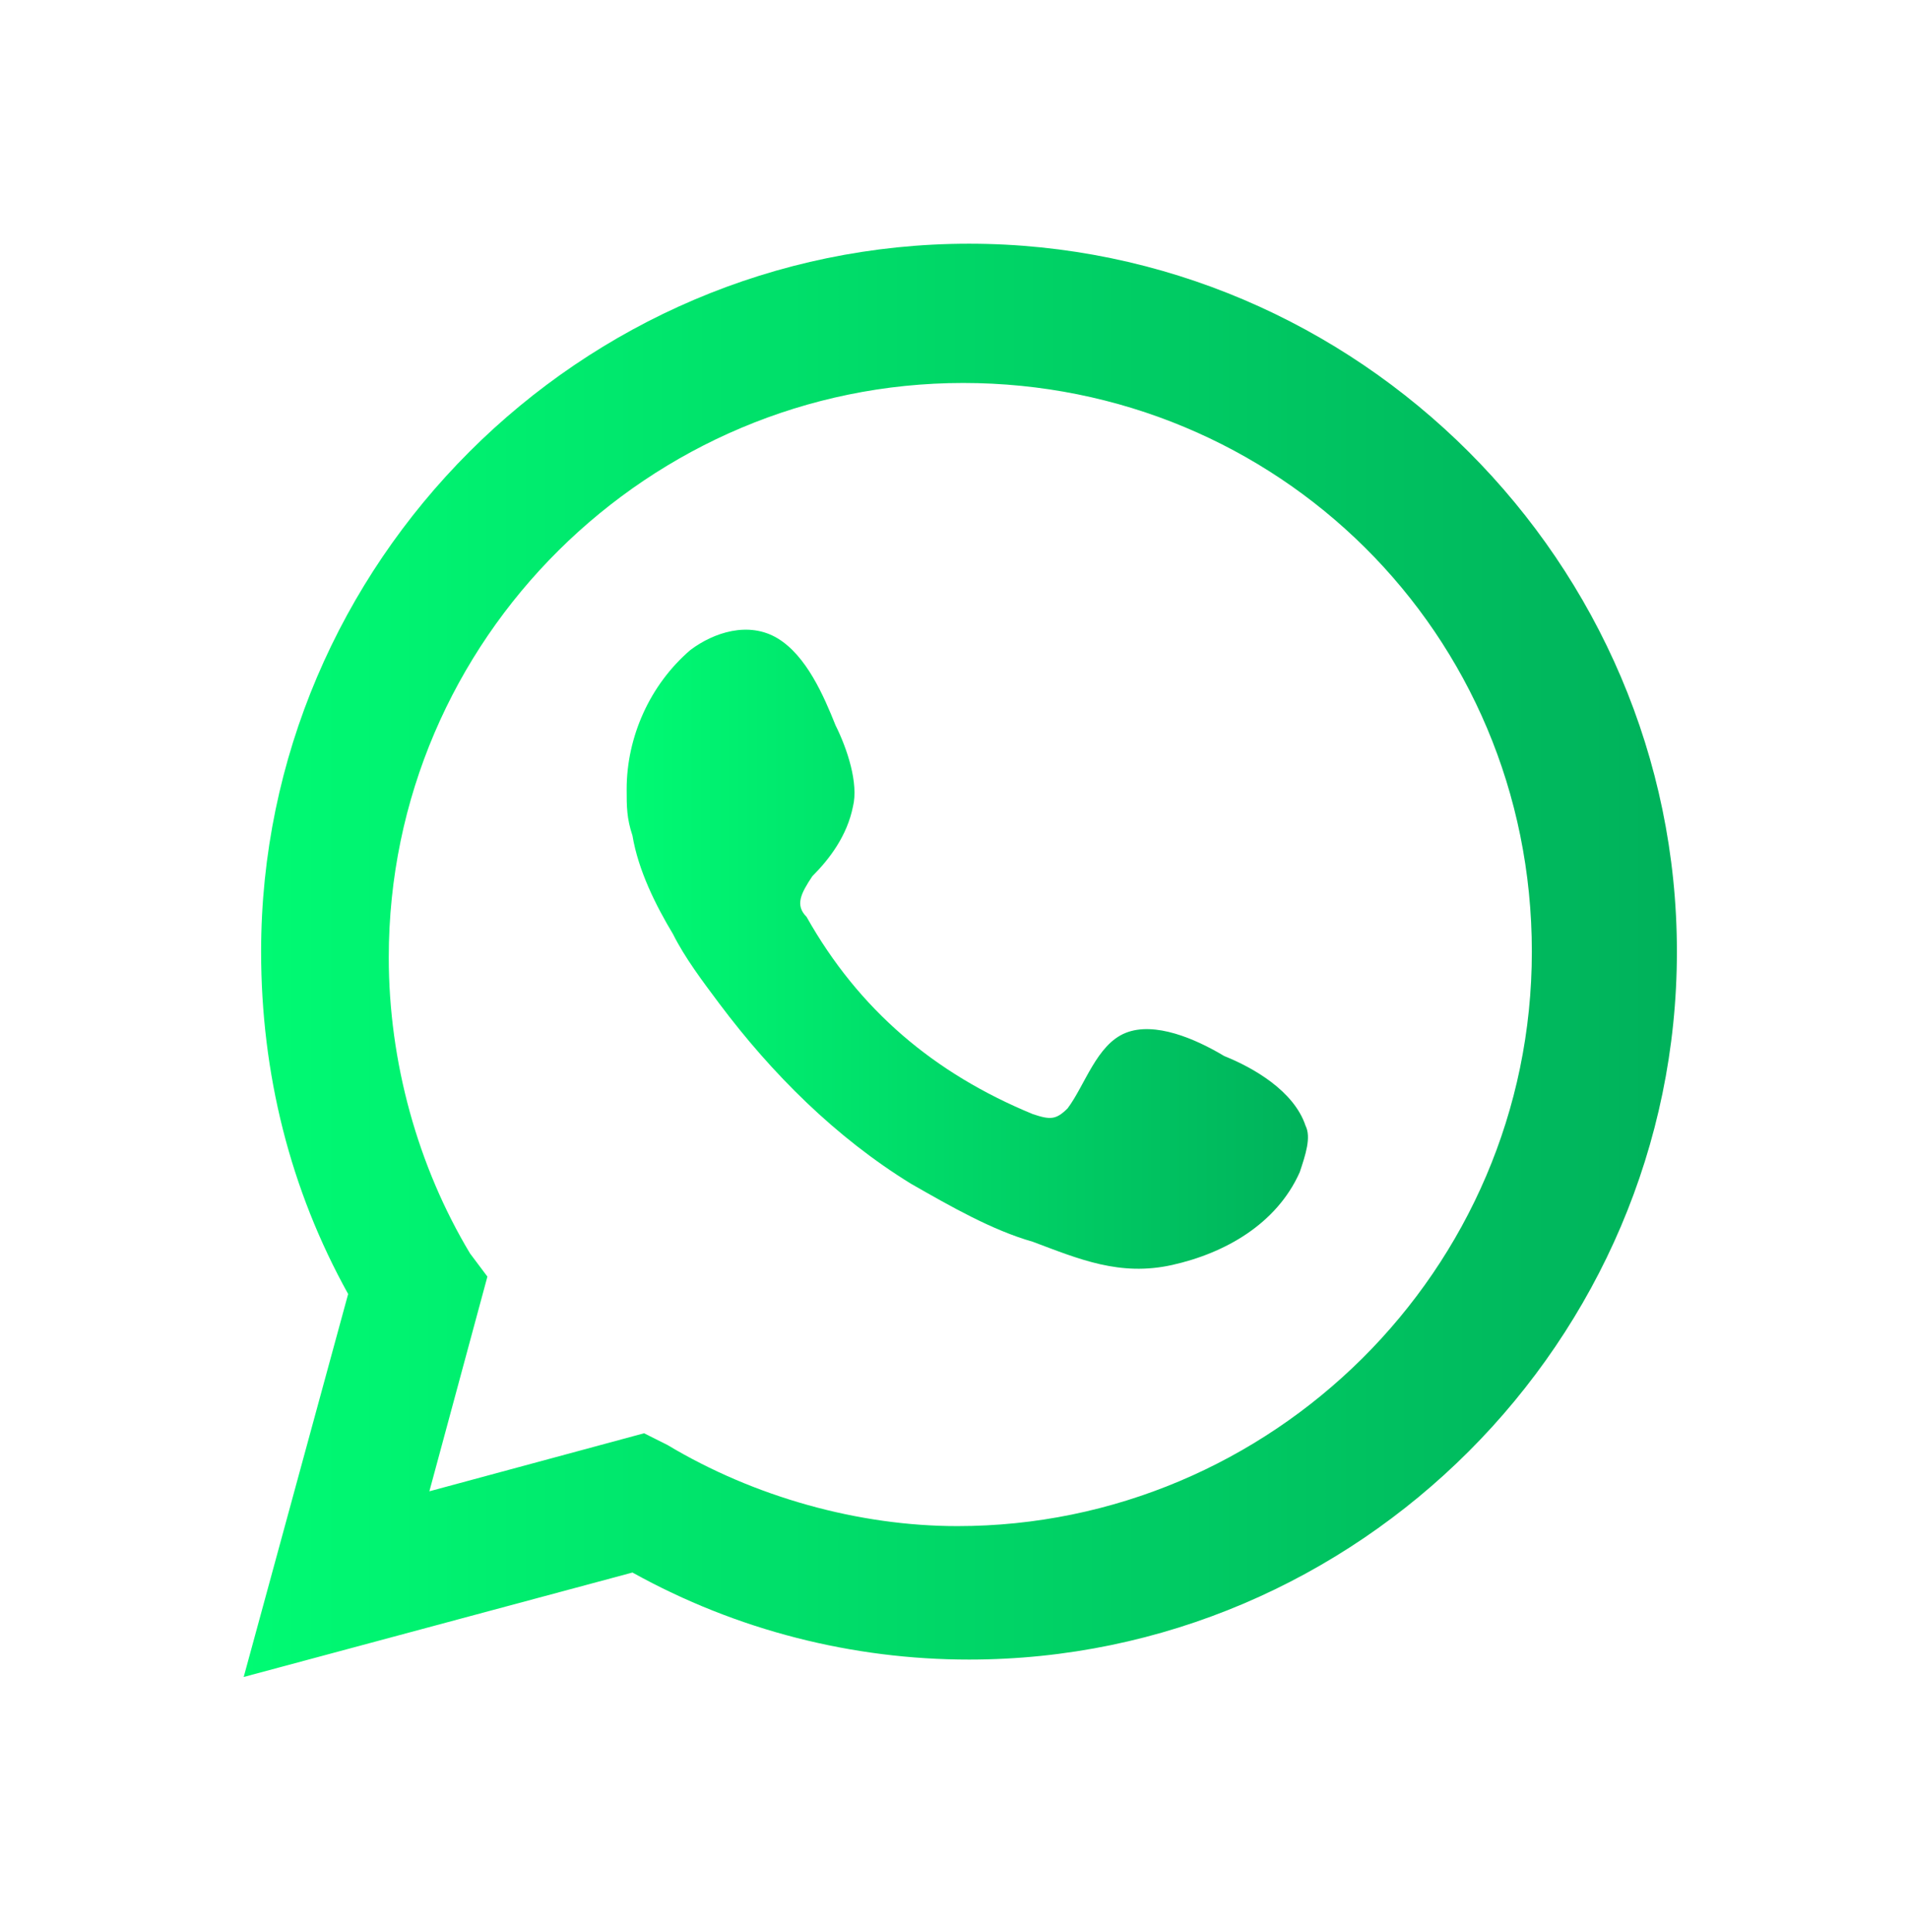
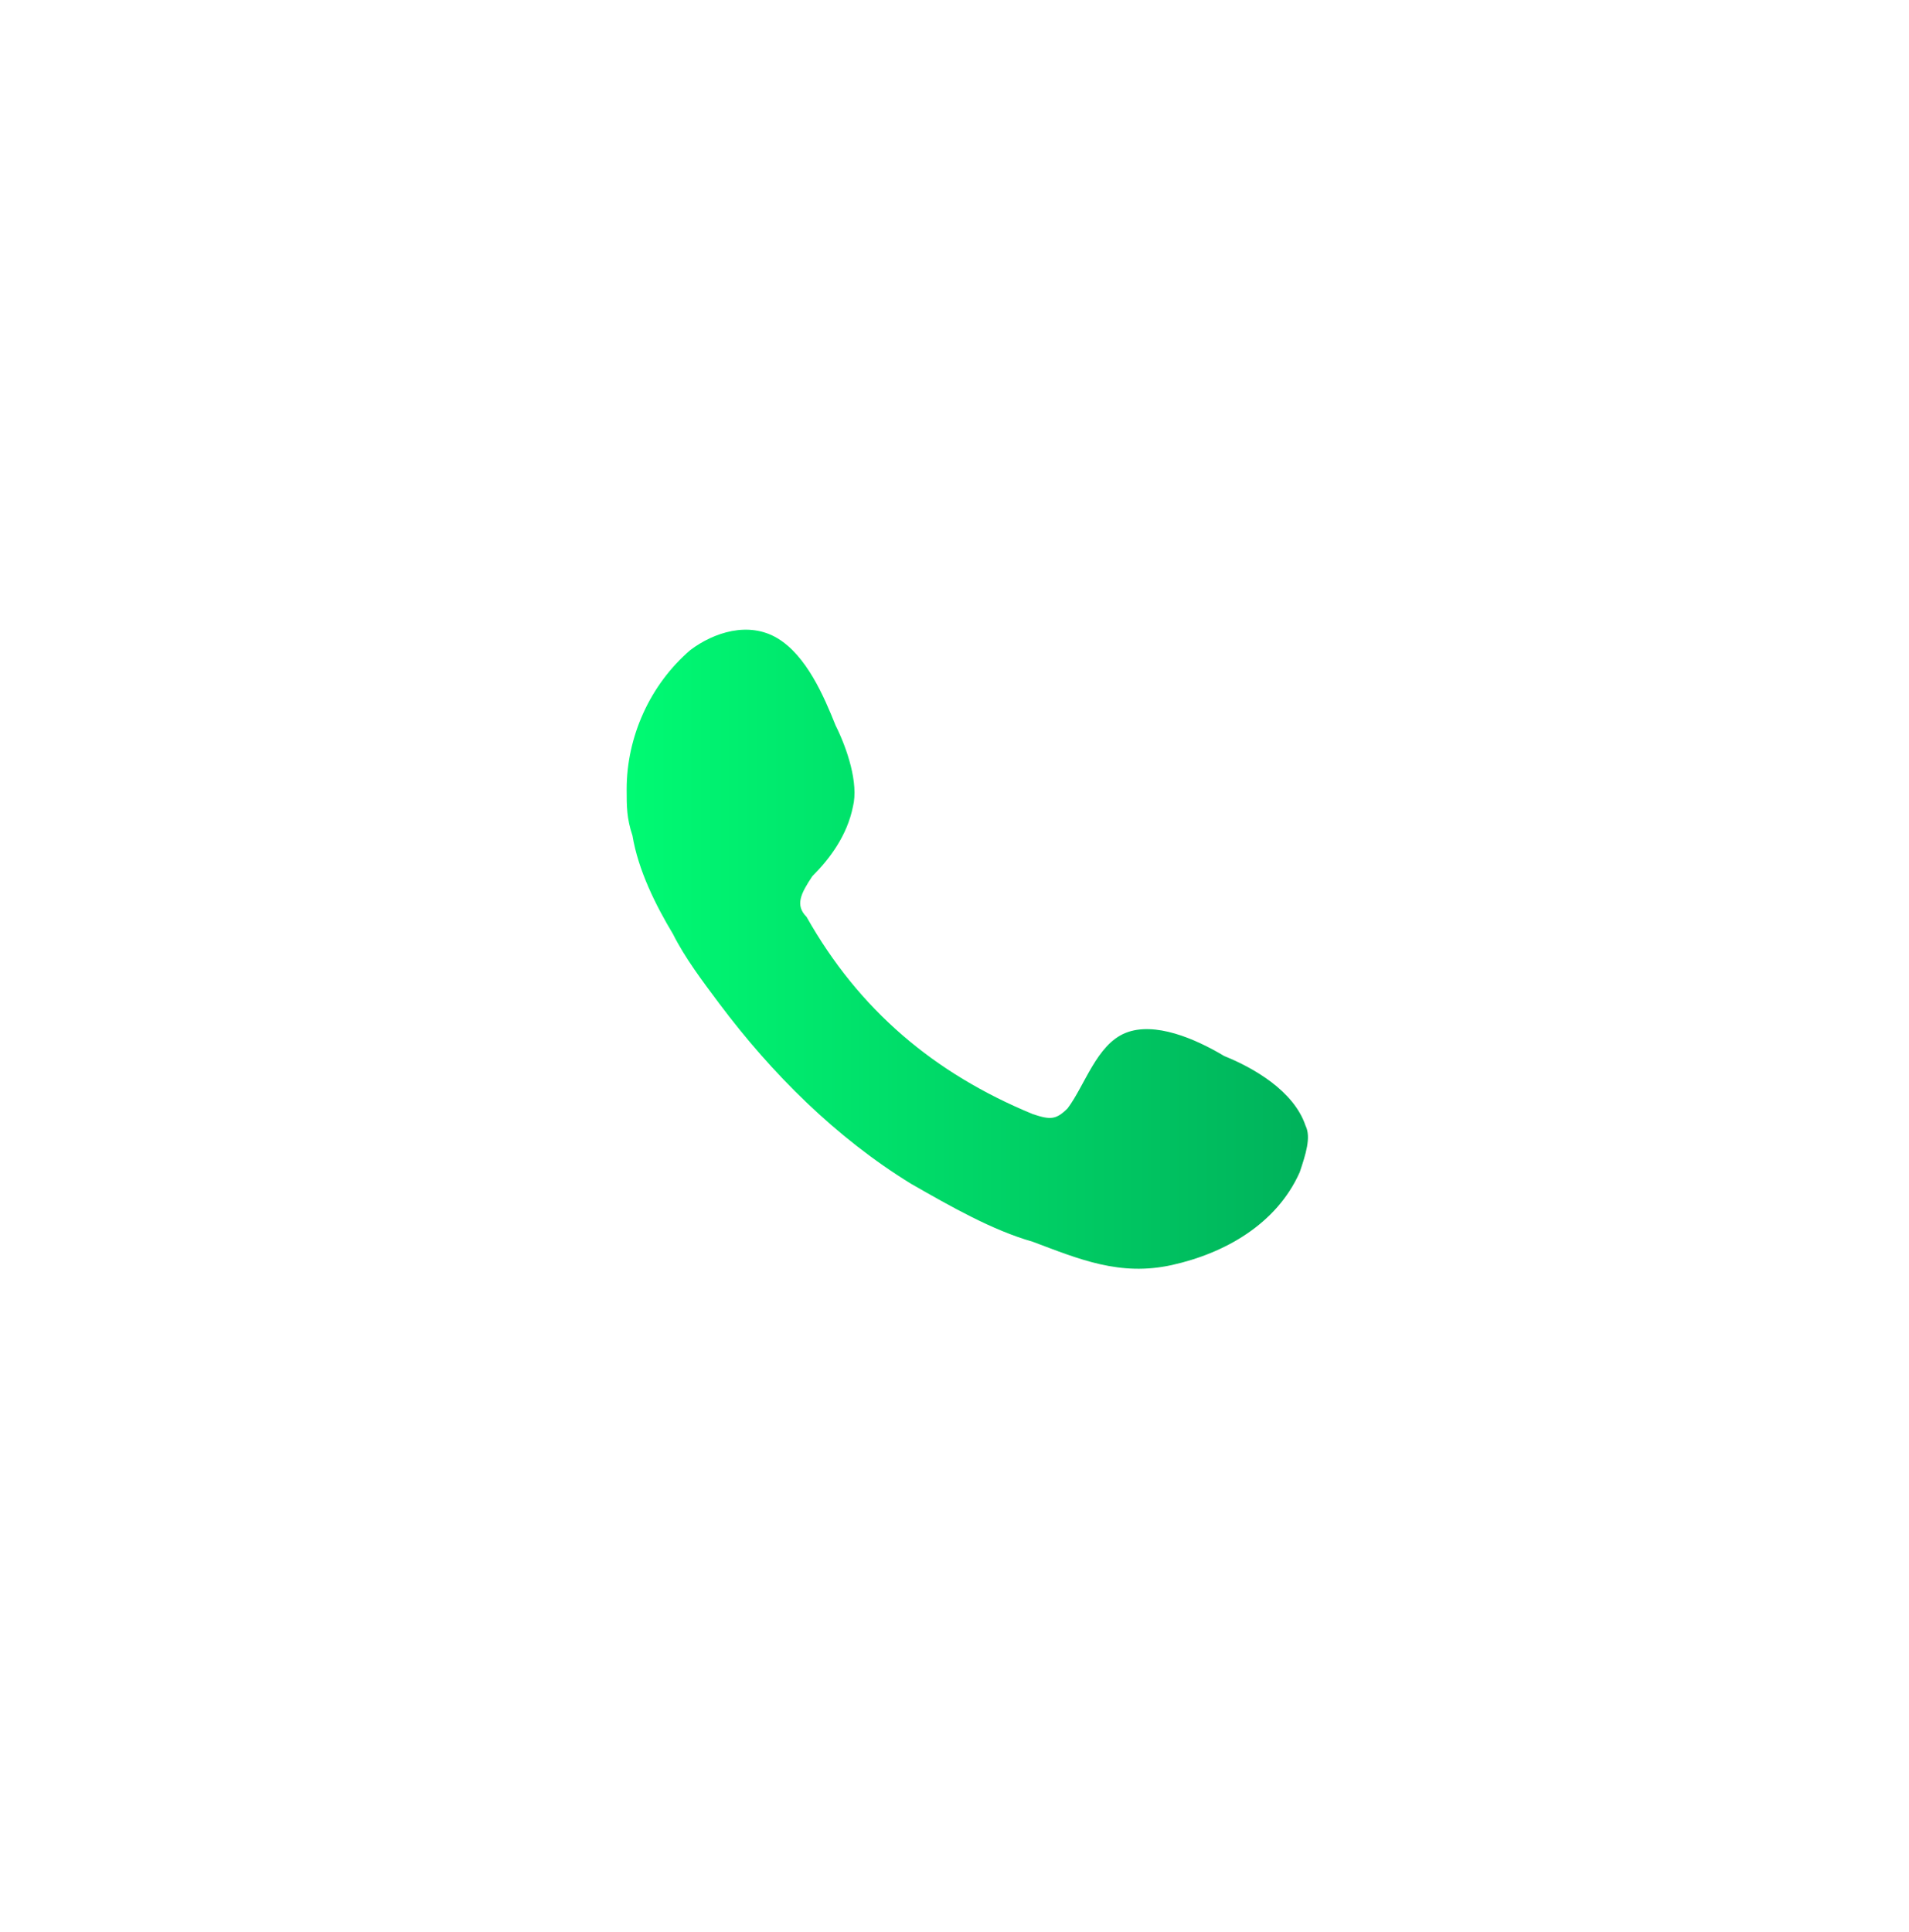
<svg xmlns="http://www.w3.org/2000/svg" version="1.1" x="0px" y="0px" viewBox="0 0 32.9 33.3" style="enable-background:new 0 0 32.9 33.3;" xml:space="preserve">
  <style type="text/css">
	.st0{opacity:0.8;fill:url(#SVGID_1_);}
	.st1{fill:url(#SVGID_2_);}
	.st2{fill:#FFFFFF;}
	.st3{opacity:0.8;fill:url(#SVGID_3_);}
	.st4{fill:url(#SVGID_4_);}
	.st5{opacity:0.8;fill:url(#SVGID_5_);}
	.st6{fill:url(#SVGID_6_);}
	.st7{fill-rule:evenodd;clip-rule:evenodd;fill:#FFFFFF;}
	.st8{fill:url(#SVGID_7_);}
	.st9{fill-rule:evenodd;clip-rule:evenodd;fill:url(#SVGID_8_);}
	.st10{opacity:0.8;fill:url(#SVGID_9_);}
	.st11{fill:url(#SVGID_10_);}
	.st12{opacity:0.8;fill:url(#SVGID_11_);}
	.st13{fill:url(#SVGID_12_);}
	.st14{opacity:0.8;fill:url(#SVGID_13_);}
	.st15{fill:url(#SVGID_14_);}
	.st16{opacity:0.8;fill:url(#SVGID_15_);}
	.st17{fill:url(#SVGID_16_);}
	.st18{opacity:0.8;fill:url(#SVGID_17_);}
	.st19{fill:url(#SVGID_18_);}
	.st20{opacity:0.8;fill:url(#SVGID_19_);}
	.st21{fill:url(#SVGID_20_);}
	.st22{opacity:0.8;fill:url(#SVGID_21_);}
	.st23{fill:url(#SVGID_22_);}
	.st24{opacity:0.8;fill:url(#SVGID_23_);}
	.st25{fill:url(#SVGID_24_);}
	.st26{fill-rule:evenodd;clip-rule:evenodd;fill:#FF1753;}
	.st27{fill-rule:evenodd;clip-rule:evenodd;fill:#00C9D0;}
	.st28{opacity:0.8;fill:url(#SVGID_25_);}
	.st29{fill:url(#SVGID_26_);}
	.st30{opacity:0.8;fill:url(#SVGID_27_);}
	.st31{fill:url(#SVGID_28_);}
	.st32{opacity:0.8;fill:url(#SVGID_29_);}
	.st33{fill:url(#SVGID_30_);}
	.st34{opacity:0.8;fill:url(#SVGID_31_);}
	.st35{opacity:0.8;fill:url(#SVGID_32_);}
	.st36{opacity:0.8;fill:url(#SVGID_33_);}
	.st37{opacity:0.8;fill:url(#SVGID_34_);}
	.st38{opacity:0.8;fill:url(#SVGID_35_);}
	.st39{opacity:0.8;fill:url(#SVGID_36_);}
	.st40{opacity:0.8;fill:url(#SVGID_37_);}
	.st41{opacity:0.8;fill:url(#SVGID_38_);}
	.st42{opacity:0.8;fill:url(#SVGID_39_);}
	.st43{opacity:0.8;fill:url(#SVGID_40_);}
	.st44{opacity:0.8;fill:url(#SVGID_41_);}
	.st45{opacity:0.8;fill:url(#SVGID_42_);}
	.st46{opacity:0.8;fill:url(#SVGID_43_);}
	.st47{opacity:0.8;fill:url(#SVGID_44_);}
	.st48{opacity:0.8;fill:url(#SVGID_45_);}
</style>
  <g id="BACKGROUND">
</g>
  <g id="ELEMENTS">
    <g>
      <linearGradient id="SVGID_1_" gradientUnits="userSpaceOnUse" x1="4.19" y1="16.627" x2="28.732" y2="16.627">
        <stop offset="0" style="stop-color:#00FB73" />
        <stop offset="1" style="stop-color:#00B25B" />
      </linearGradient>
-       <path style="fill:url(#SVGID_1_);" d="M4.2,28.9L6,22.3c-1-1.8-1.5-3.8-1.5-5.9c0-6.7,5.5-12.2,12.2-12.2    c6.7,0,12.2,5.5,12.2,12.2c0,6.7-5.5,12.2-12.2,12.2c-2,0-4-0.5-5.8-1.5L4.2,28.9z M11.1,24.7l0.4,0.2c1.5,0.9,3.3,1.4,5,1.4    c5.4,0,9.9-4.4,9.9-9.9S22,6.6,16.6,6.6c-5.4,0-9.9,4.4-9.9,9.9c0,1.8,0.5,3.6,1.4,5.1L8.4,22l-1,3.7L11.1,24.7z" />
      <linearGradient id="SVGID_2_" gradientUnits="userSpaceOnUse" x1="10.705" y1="16.406" x2="22.496" y2="16.406">
        <stop offset="0" style="stop-color:#00FB73" />
        <stop offset="1" style="stop-color:#00B25B" />
      </linearGradient>
-       <path style="fill-rule:evenodd;clip-rule:evenodd;fill:url(#SVGID_2_);" d="M21.1,18.2c-0.5-0.3-1.2-0.6-1.7-0.4    c-0.5,0.2-0.7,0.9-1,1.3c-0.2,0.2-0.3,0.2-0.6,0.1c-1.7-0.7-3-1.8-3.9-3.4c-0.2-0.2-0.1-0.4,0.1-0.7c0.3-0.3,0.6-0.7,0.7-1.2    c0.1-0.4-0.1-1-0.3-1.4c-0.2-0.5-0.5-1.2-1-1.5c-0.5-0.3-1.1-0.1-1.5,0.2c-0.7,0.6-1.1,1.5-1.1,2.4c0,0.3,0,0.5,0.1,0.8    c0.1,0.6,0.4,1.2,0.7,1.7c0.2,0.4,0.5,0.8,0.8,1.2c0.9,1.2,2,2.3,3.3,3.1c0.7,0.4,1.4,0.8,2.1,1c0.8,0.3,1.5,0.6,2.4,0.4    c0.9-0.2,1.8-0.7,2.2-1.6c0.1-0.3,0.2-0.6,0.1-0.8C22.3,18.8,21.6,18.4,21.1,18.2z" />
+       <path style="fill-rule:evenodd;clip-rule:evenodd;fill:url(#SVGID_2_);" d="M21.1,18.2c-0.5-0.3-1.2-0.6-1.7-0.4    c-0.5,0.2-0.7,0.9-1,1.3c-0.2,0.2-0.3,0.2-0.6,0.1c-1.7-0.7-3-1.8-3.9-3.4c-0.2-0.2-0.1-0.4,0.1-0.7c0.3-0.3,0.6-0.7,0.7-1.2    c0.1-0.4-0.1-1-0.3-1.4c-0.2-0.5-0.5-1.2-1-1.5c-0.5-0.3-1.1-0.1-1.5,0.2c-0.7,0.6-1.1,1.5-1.1,2.4c0,0.3,0,0.5,0.1,0.8    c0.1,0.6,0.4,1.2,0.7,1.7c0.2,0.4,0.5,0.8,0.8,1.2c0.9,1.2,2,2.3,3.3,3.1c0.7,0.4,1.4,0.8,2.1,1c0.8,0.3,1.5,0.6,2.4,0.4    c0.9-0.2,1.8-0.7,2.2-1.6c0.1-0.3,0.2-0.6,0.1-0.8C22.3,18.8,21.6,18.4,21.1,18.2" />
    </g>
  </g>
</svg>